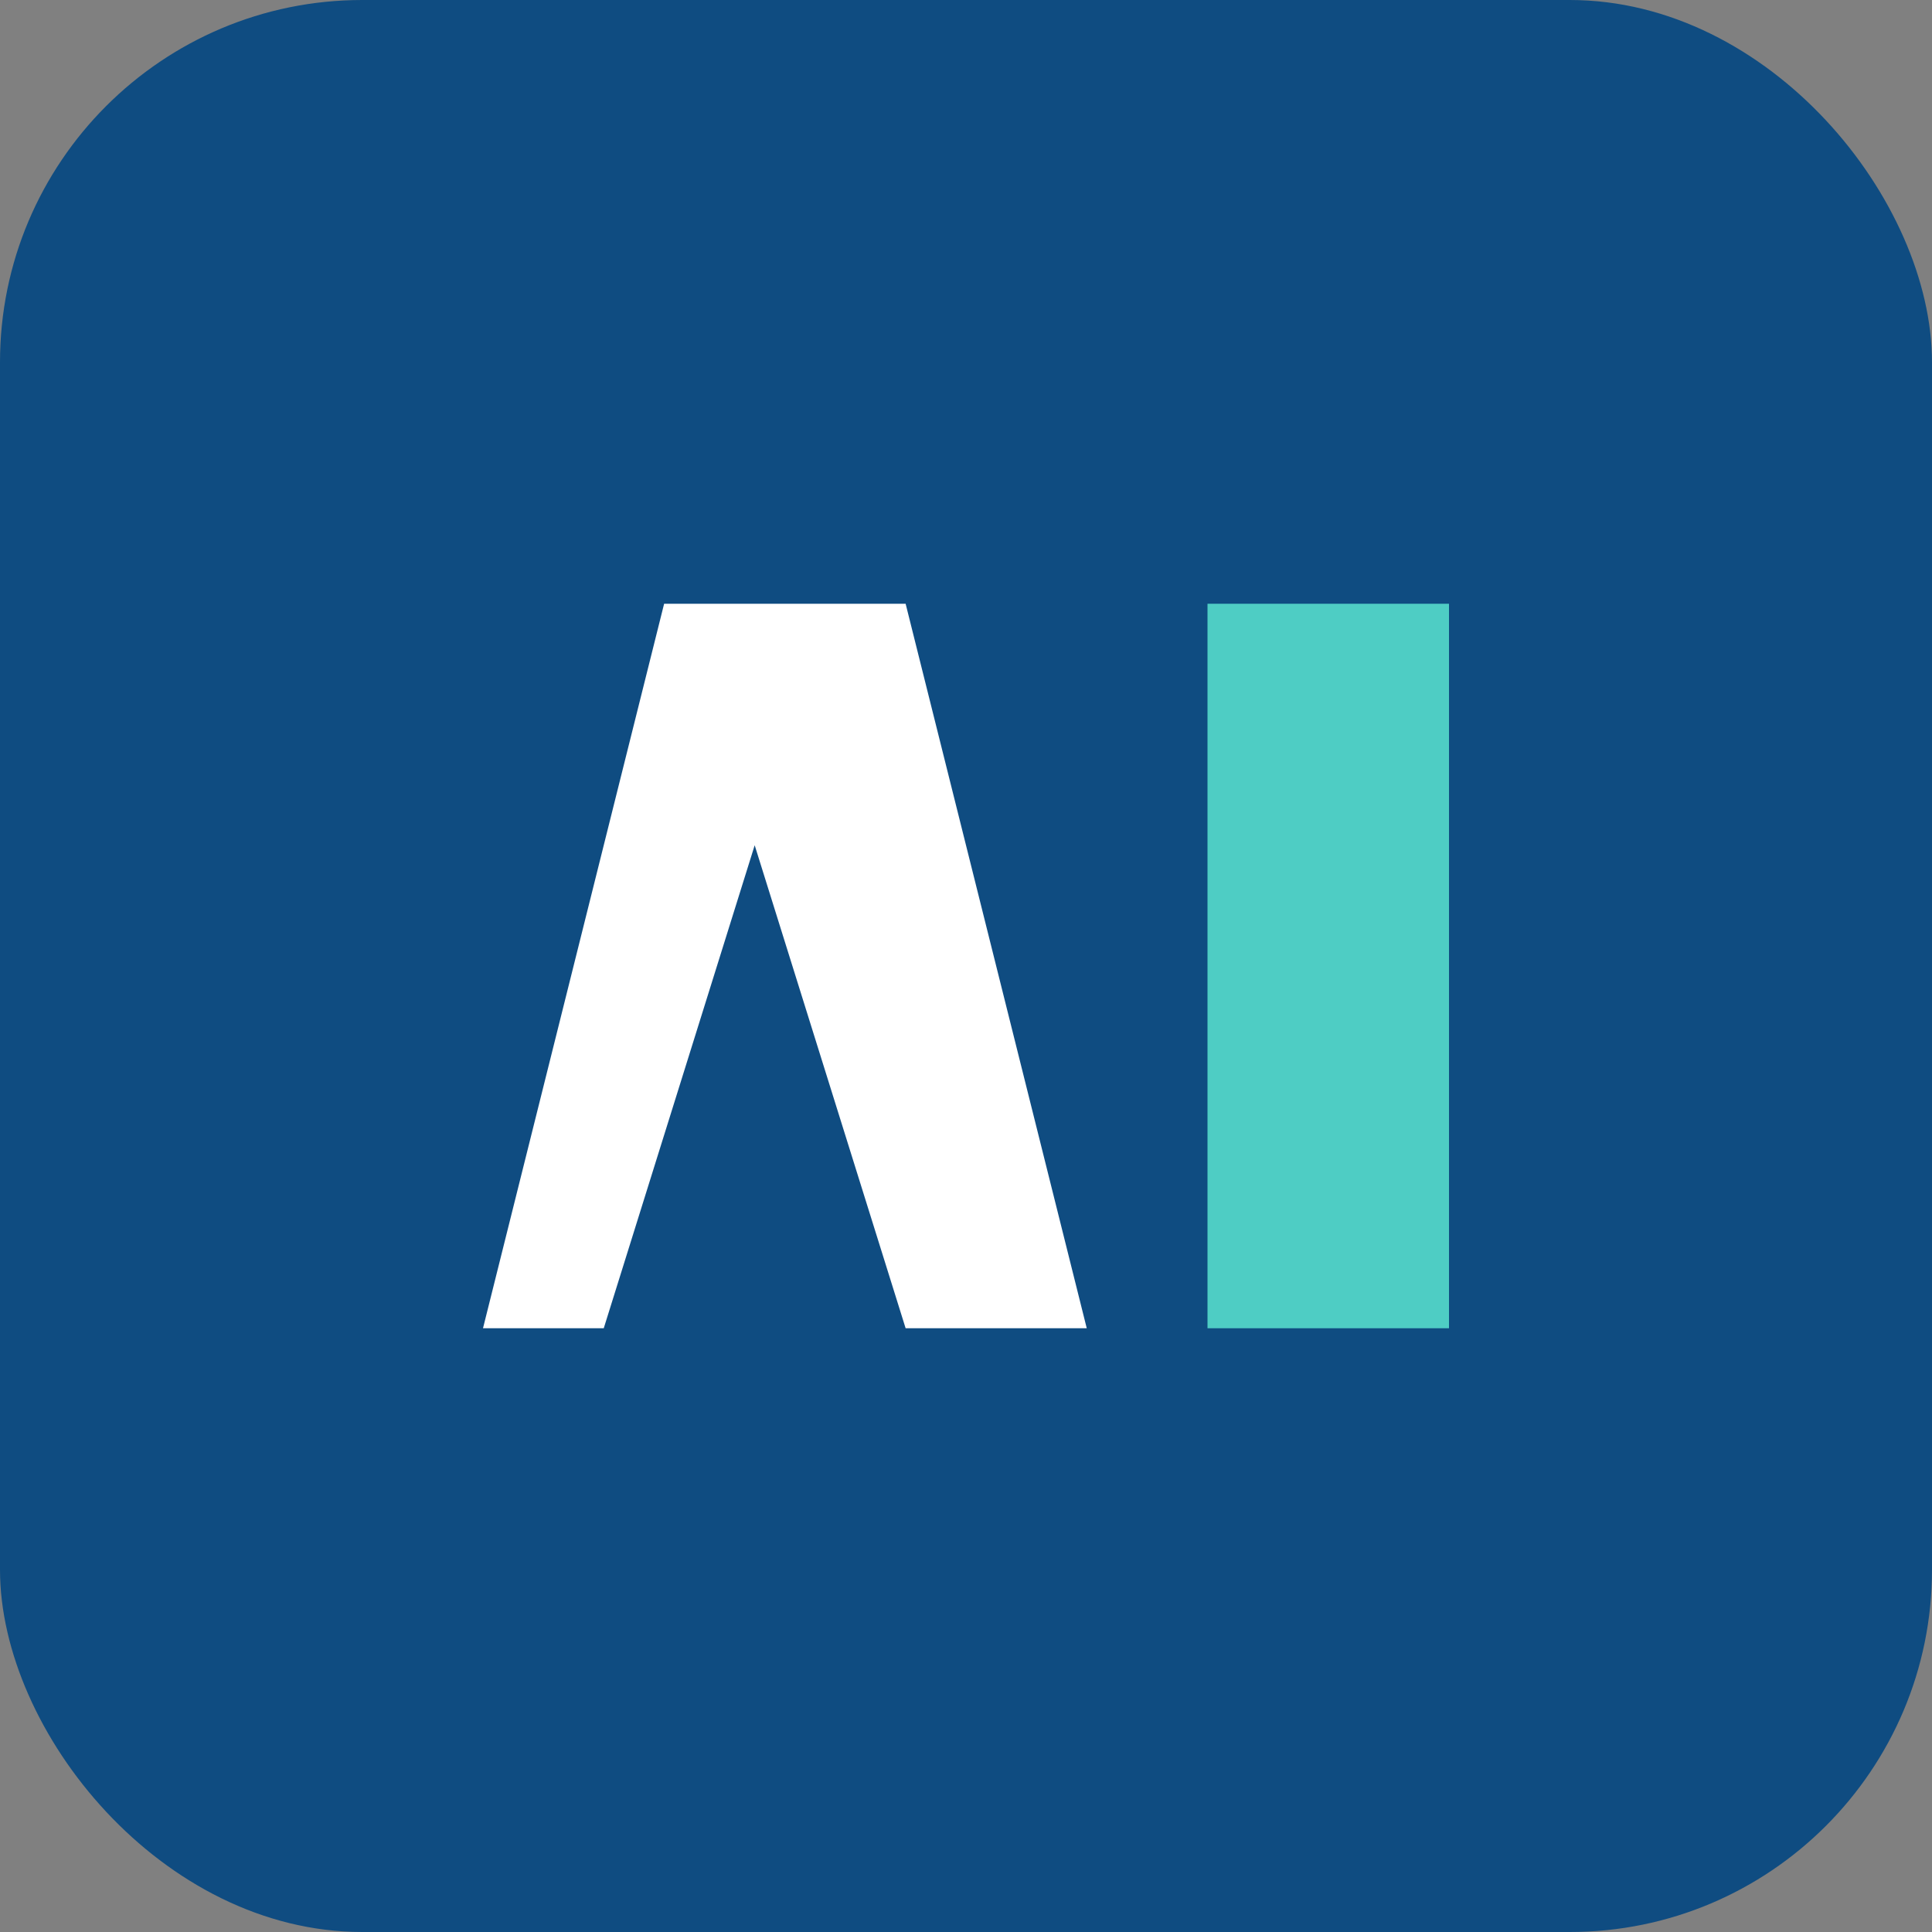
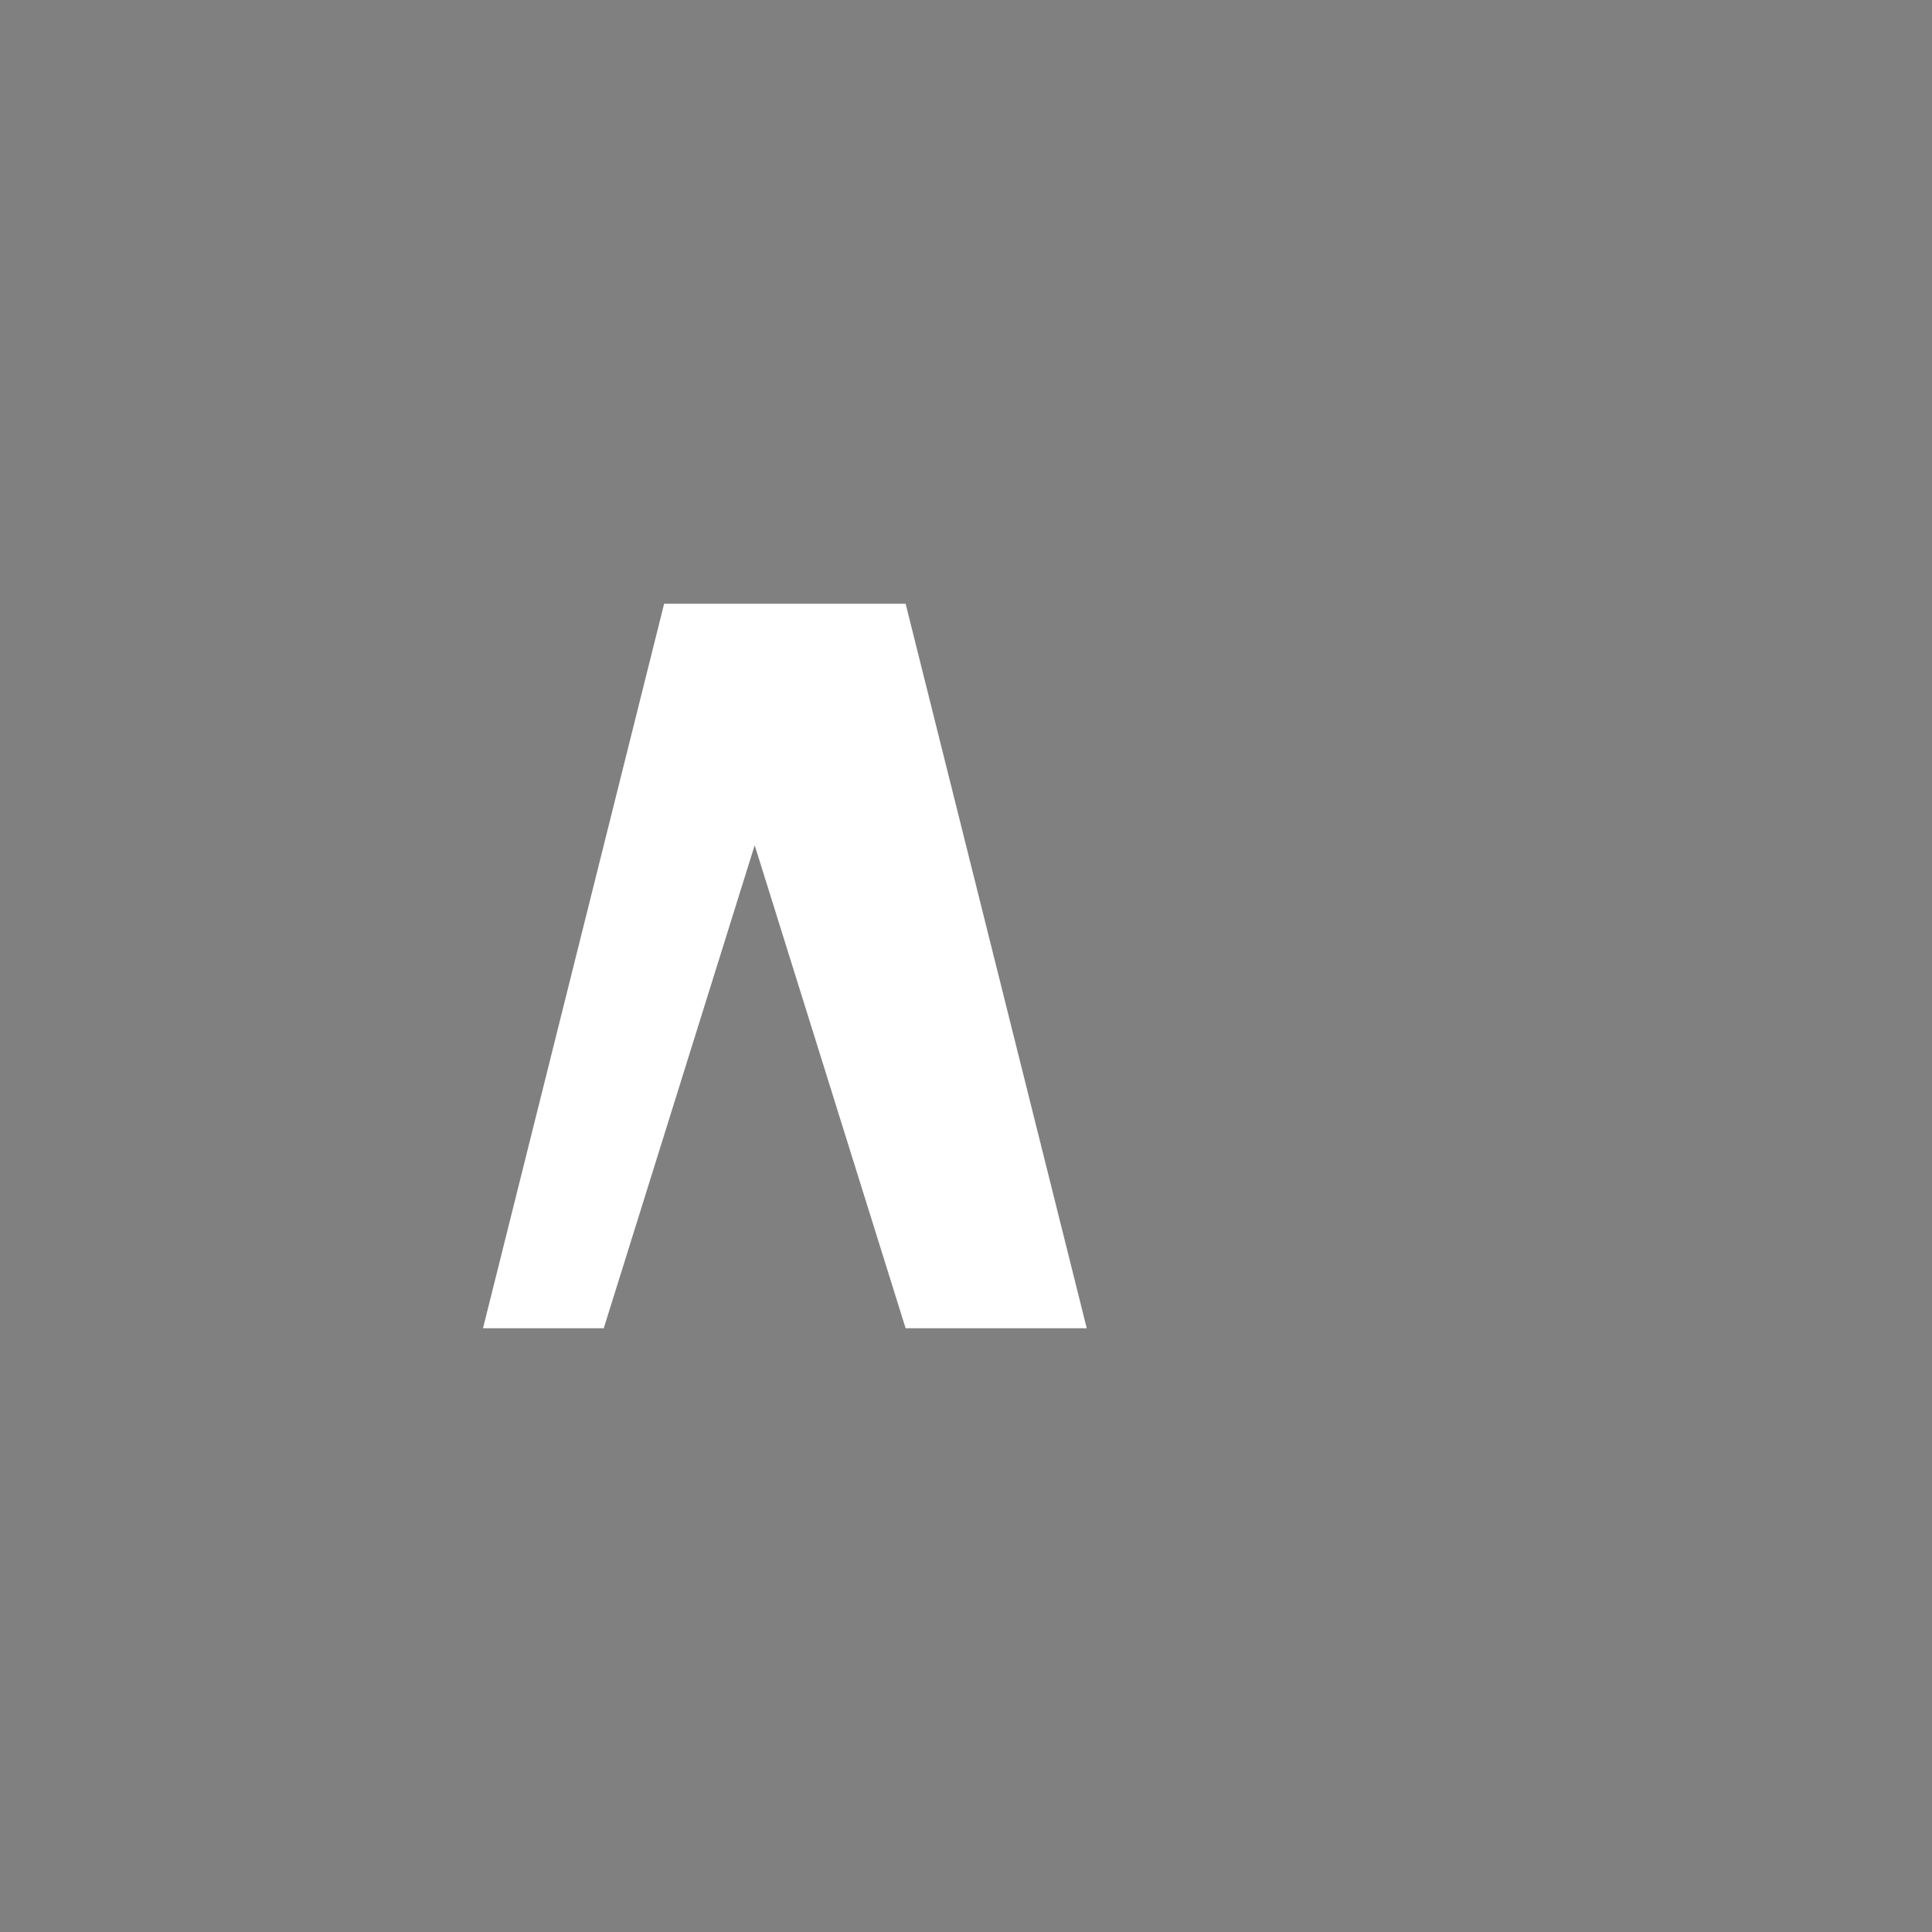
<svg xmlns="http://www.w3.org/2000/svg" viewBox="0 0 32 32" width="32" height="32">
  <rect x="0" y="0" width="32" height="32" fill="#808080" stroke="none" />
-   <rect width="32" height="32" rx="6" fill="#0F4C81" />
  <path d="M8 22L11 10H15L18 22H15L12.5 14L10 22H8Z" fill="#FFFFFF" />
-   <path d="M20 10H24V22H20V10Z" fill="#4ECDC4" />
+   <path d="M20 10V22H20V10Z" fill="#4ECDC4" />
</svg>